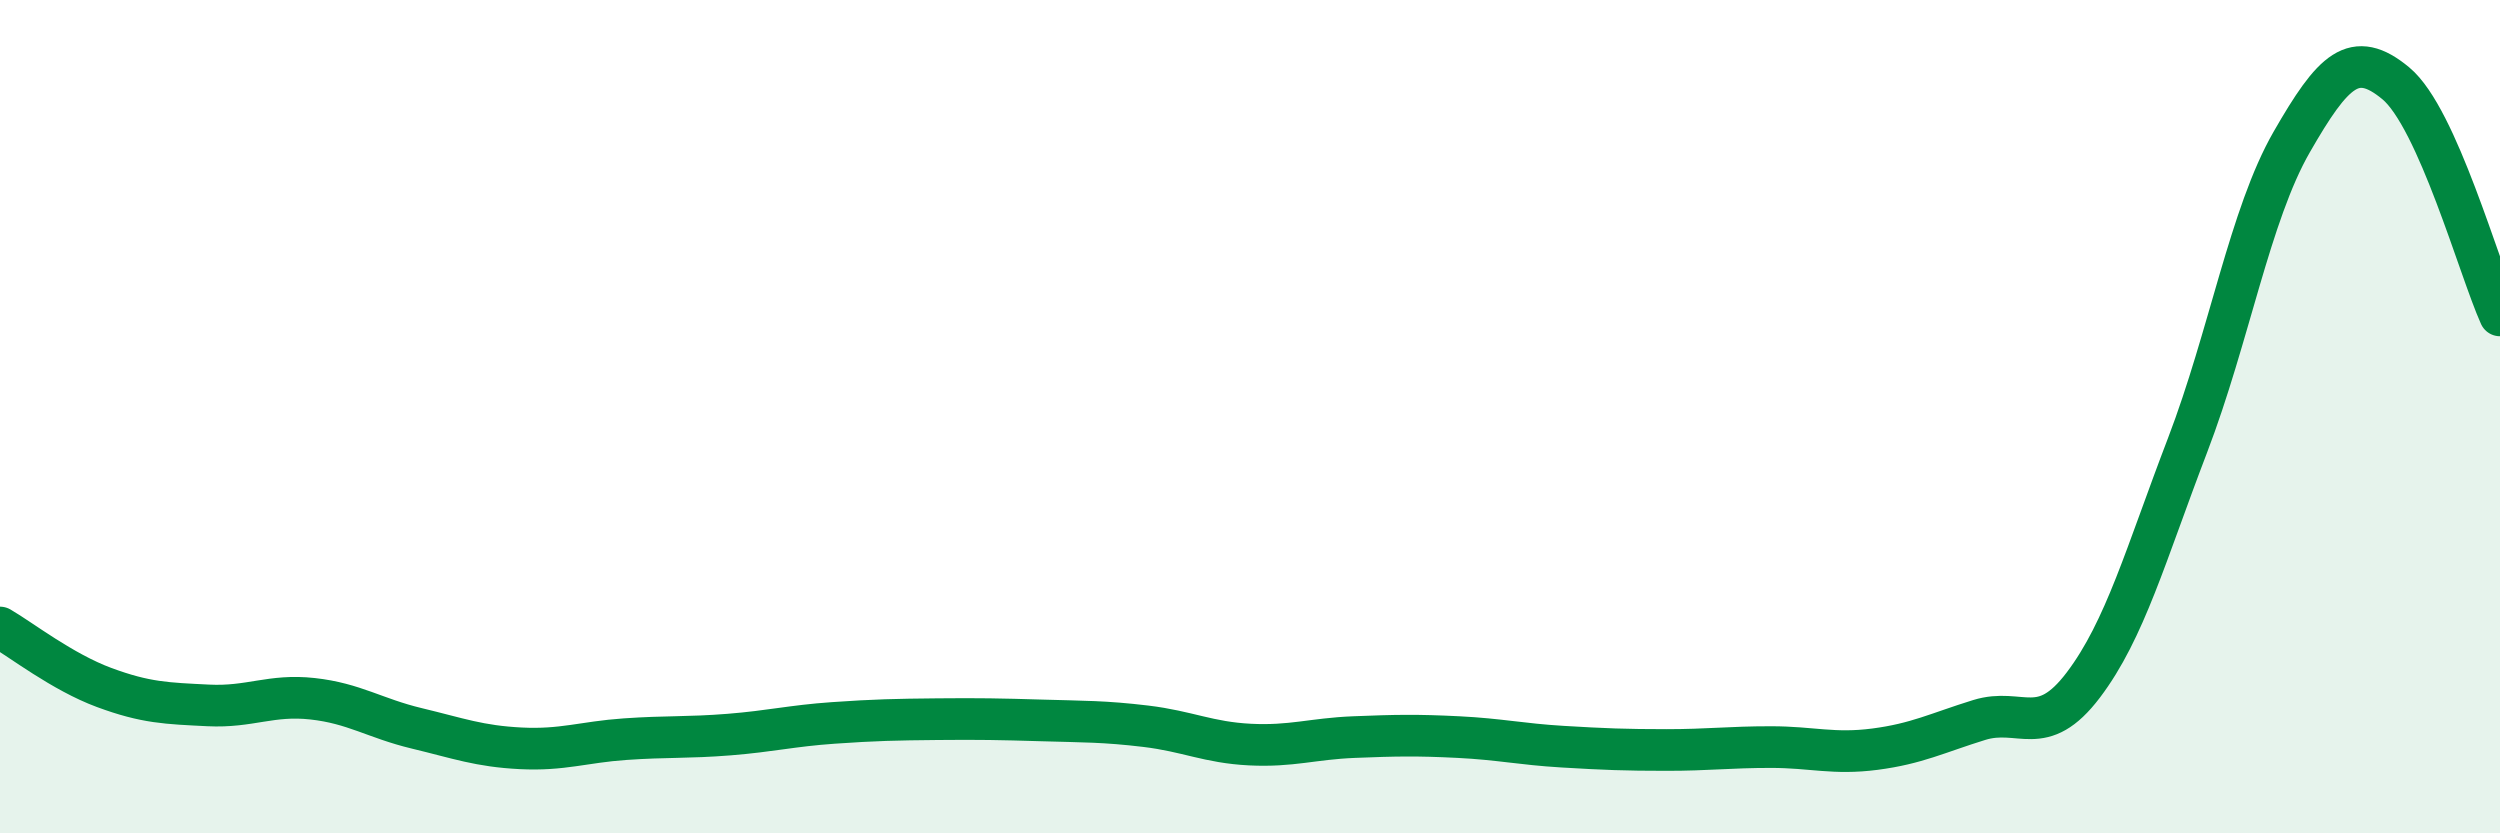
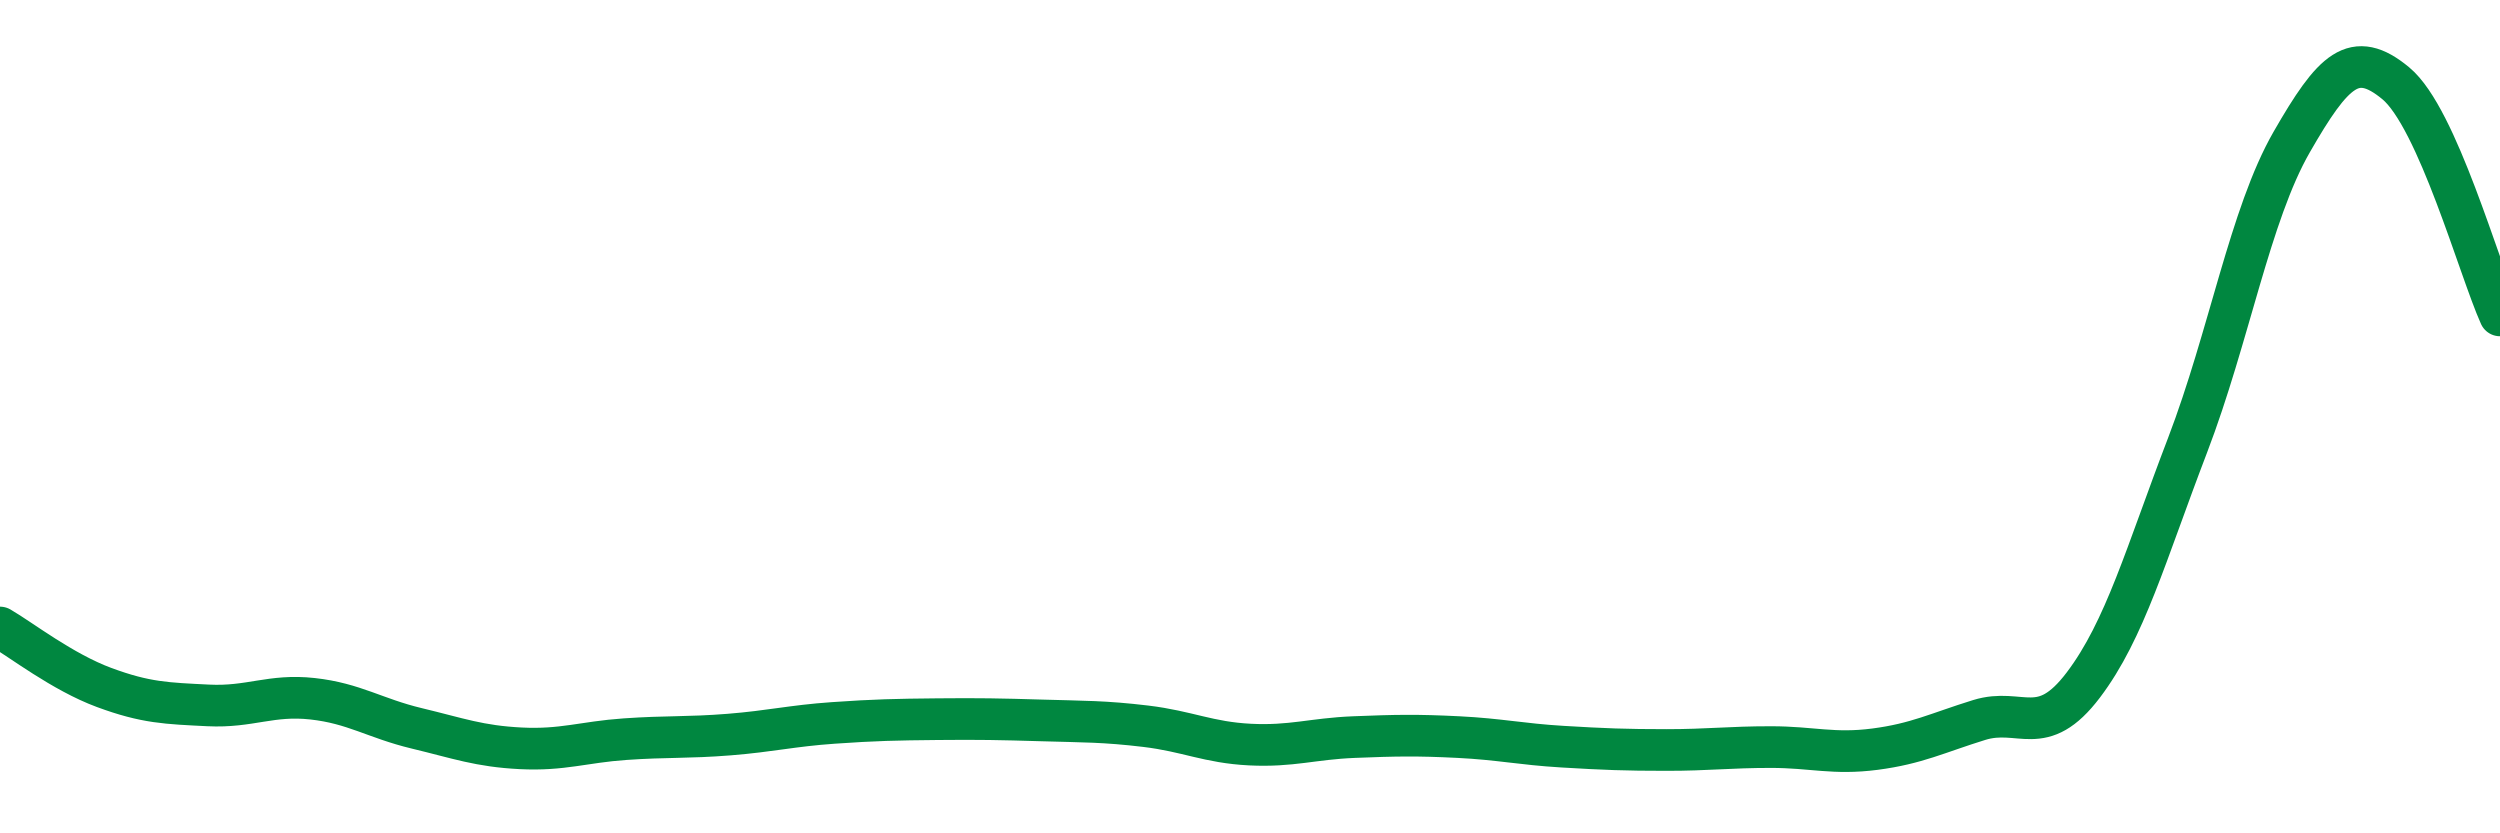
<svg xmlns="http://www.w3.org/2000/svg" width="60" height="20" viewBox="0 0 60 20">
-   <path d="M 0,15.06 C 0.5,15.35 1.5,16.13 2.5,16.5 C 3.5,16.87 4,16.88 5,16.93 C 6,16.98 6.5,16.66 7.5,16.77 C 8.5,16.88 9,17.24 10,17.48 C 11,17.72 11.5,17.91 12.5,17.96 C 13.5,18.01 14,17.81 15,17.74 C 16,17.67 16.5,17.71 17.5,17.63 C 18.5,17.55 19,17.42 20,17.35 C 21,17.28 21.5,17.27 22.5,17.26 C 23.5,17.25 24,17.26 25,17.29 C 26,17.32 26.5,17.31 27.5,17.43 C 28.5,17.55 29,17.82 30,17.87 C 31,17.92 31.5,17.73 32.5,17.69 C 33.5,17.65 34,17.64 35,17.69 C 36,17.74 36.5,17.86 37.5,17.92 C 38.5,17.98 39,18 40,18 C 41,18 41.5,17.93 42.5,17.93 C 43.5,17.93 44,18.11 45,17.98 C 46,17.85 46.5,17.59 47.5,17.28 C 48.5,16.97 49,17.76 50,16.44 C 51,15.12 51.5,13.3 52.5,10.69 C 53.5,8.08 54,5.15 55,3.41 C 56,1.67 56.5,1.17 57.5,2 C 58.5,2.83 59.5,6.46 60,7.57L60 20L0 20Z" fill="#008740" opacity="0.1" stroke-linecap="round" stroke-linejoin="round" />
  <path d="M 0,15.06 C 0.5,15.35 1.5,16.13 2.5,16.5 C 3.5,16.87 4,16.88 5,16.93 C 6,16.98 6.5,16.66 7.5,16.77 C 8.5,16.88 9,17.24 10,17.48 C 11,17.72 11.5,17.91 12.5,17.96 C 13.5,18.01 14,17.81 15,17.74 C 16,17.67 16.5,17.71 17.5,17.63 C 18.5,17.55 19,17.42 20,17.35 C 21,17.28 21.5,17.27 22.5,17.26 C 23.5,17.25 24,17.26 25,17.29 C 26,17.32 26.5,17.31 27.5,17.43 C 28.5,17.55 29,17.82 30,17.87 C 31,17.92 31.5,17.73 32.5,17.69 C 33.5,17.65 34,17.64 35,17.69 C 36,17.74 36.5,17.86 37.5,17.92 C 38.5,17.98 39,18 40,18 C 41,18 41.5,17.93 42.5,17.93 C 43.5,17.93 44,18.11 45,17.98 C 46,17.85 46.5,17.59 47.5,17.28 C 48.5,16.97 49,17.76 50,16.44 C 51,15.12 51.5,13.3 52.5,10.69 C 53.5,8.08 54,5.15 55,3.41 C 56,1.67 56.5,1.17 57.5,2 C 58.5,2.83 59.5,6.46 60,7.57" stroke="#008740" stroke-width="1" fill="none" stroke-linecap="round" stroke-linejoin="round" />
</svg>